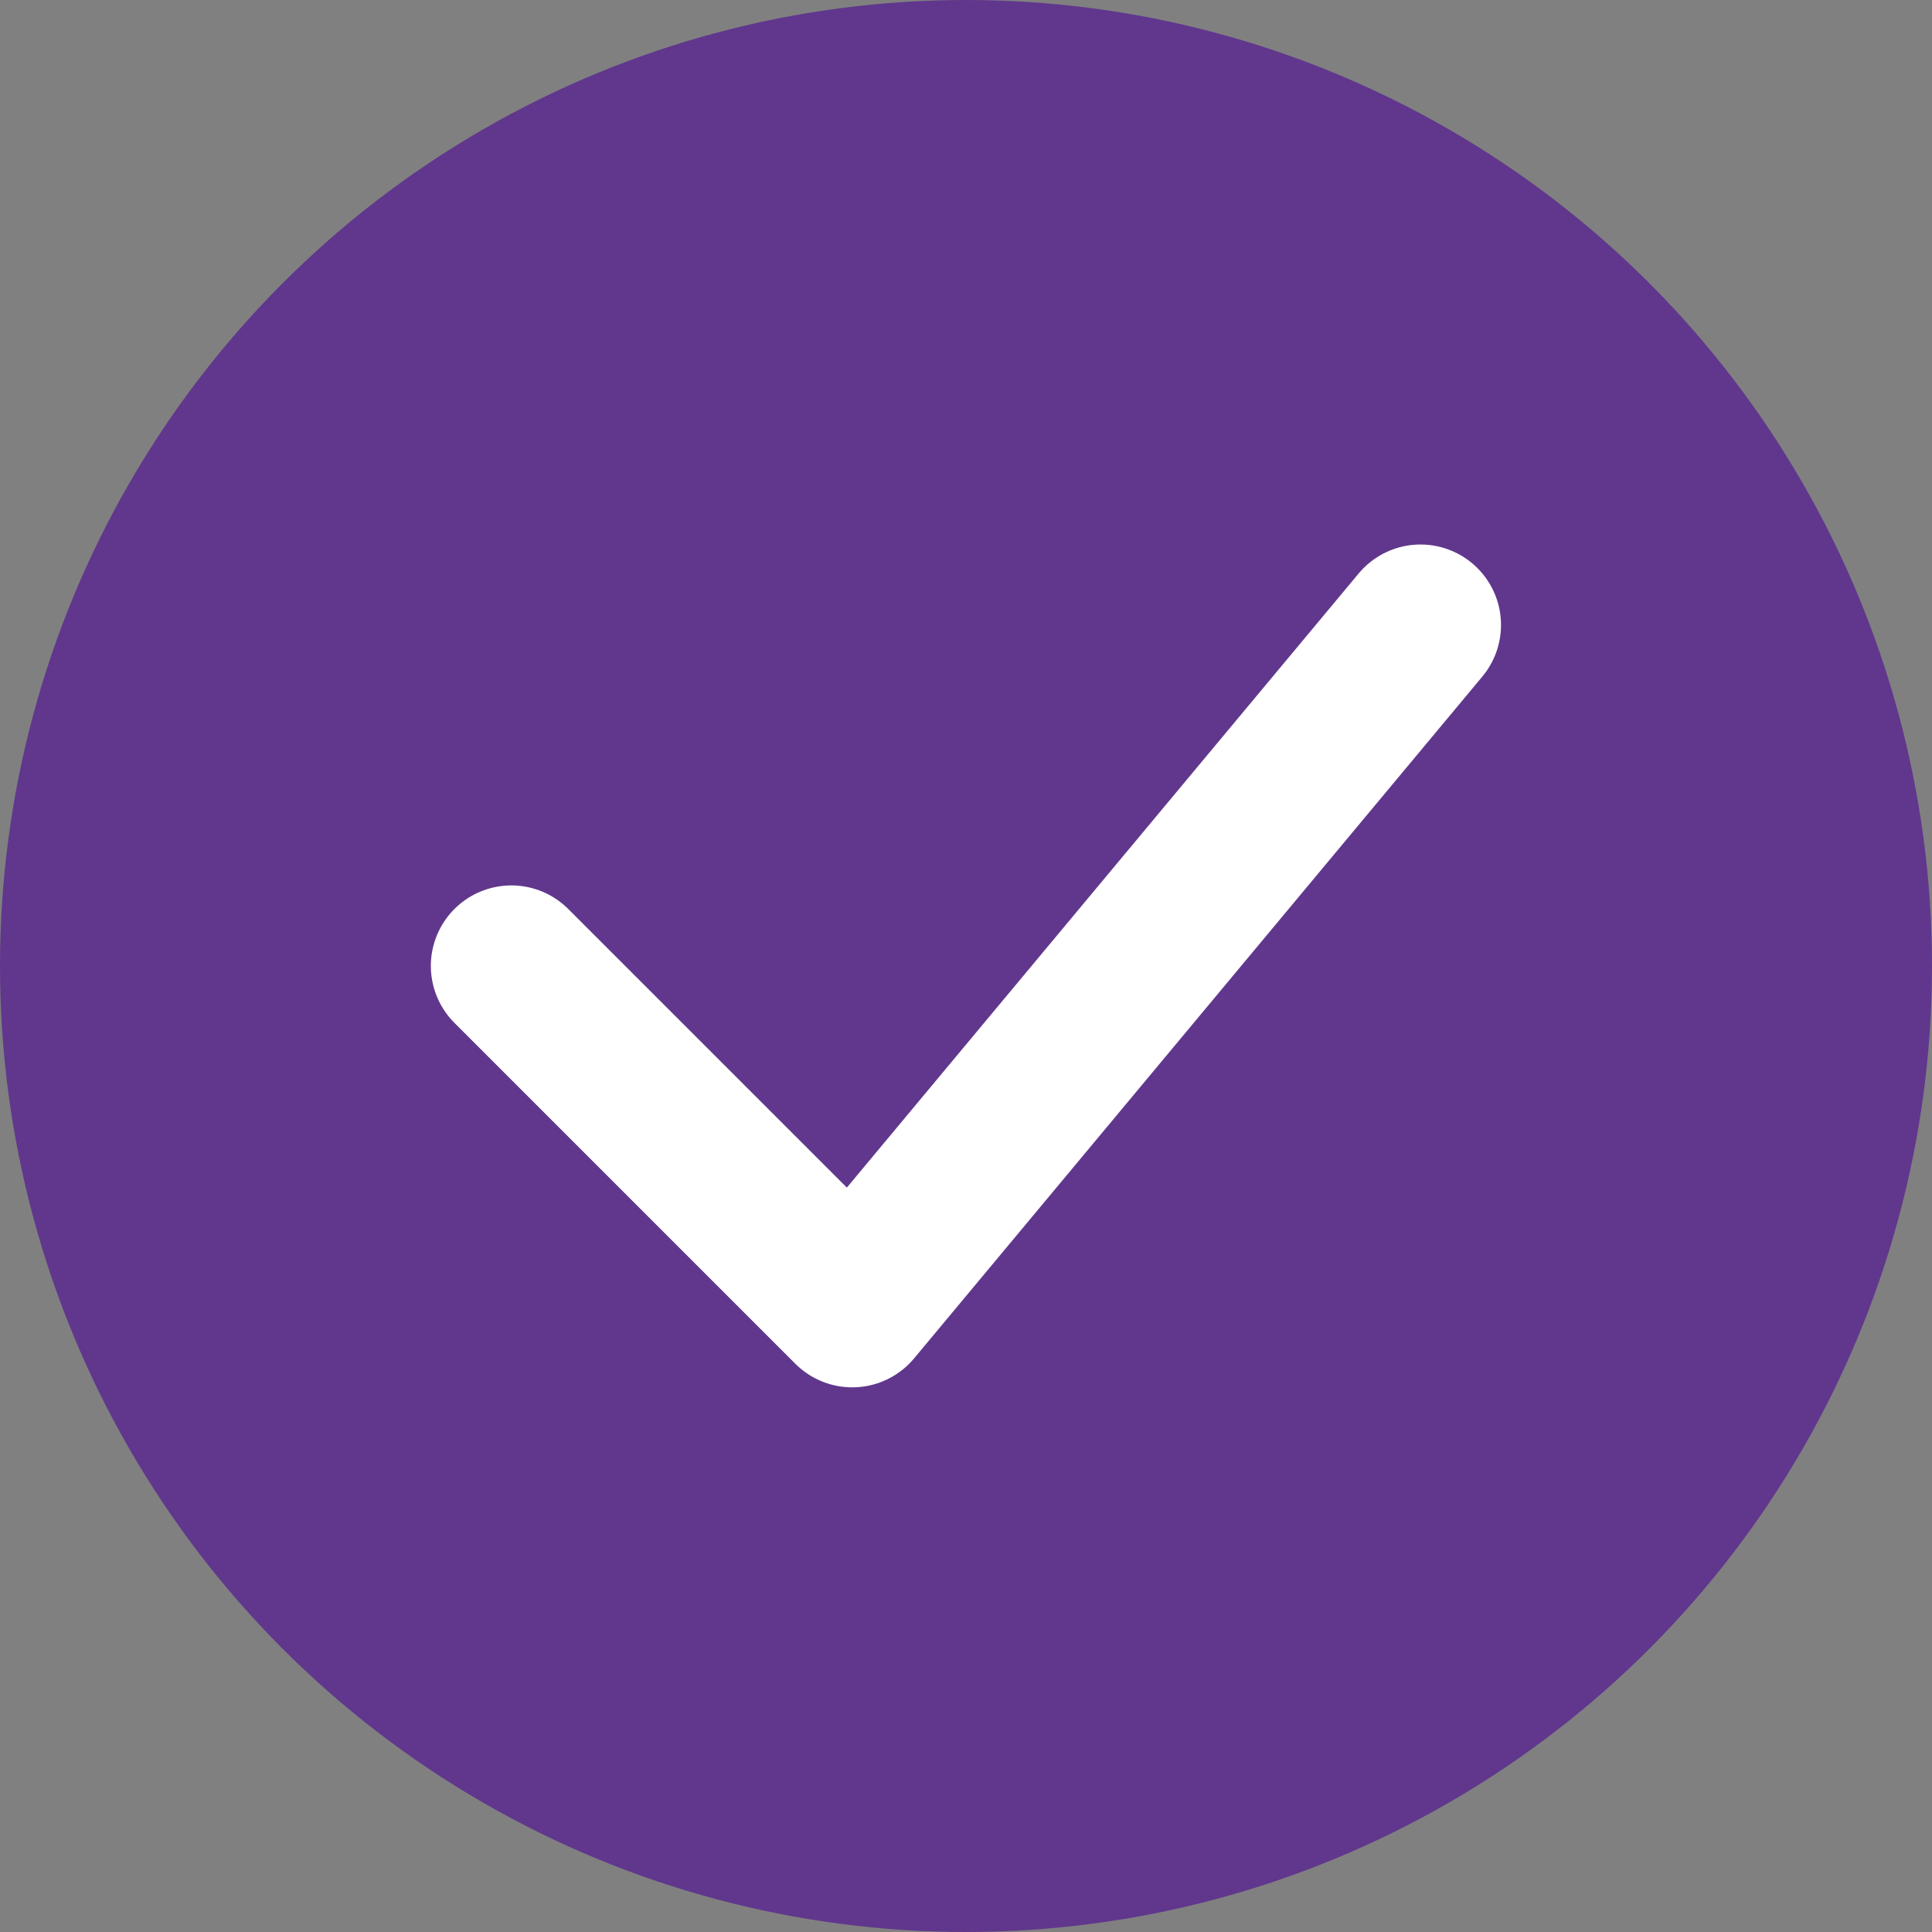
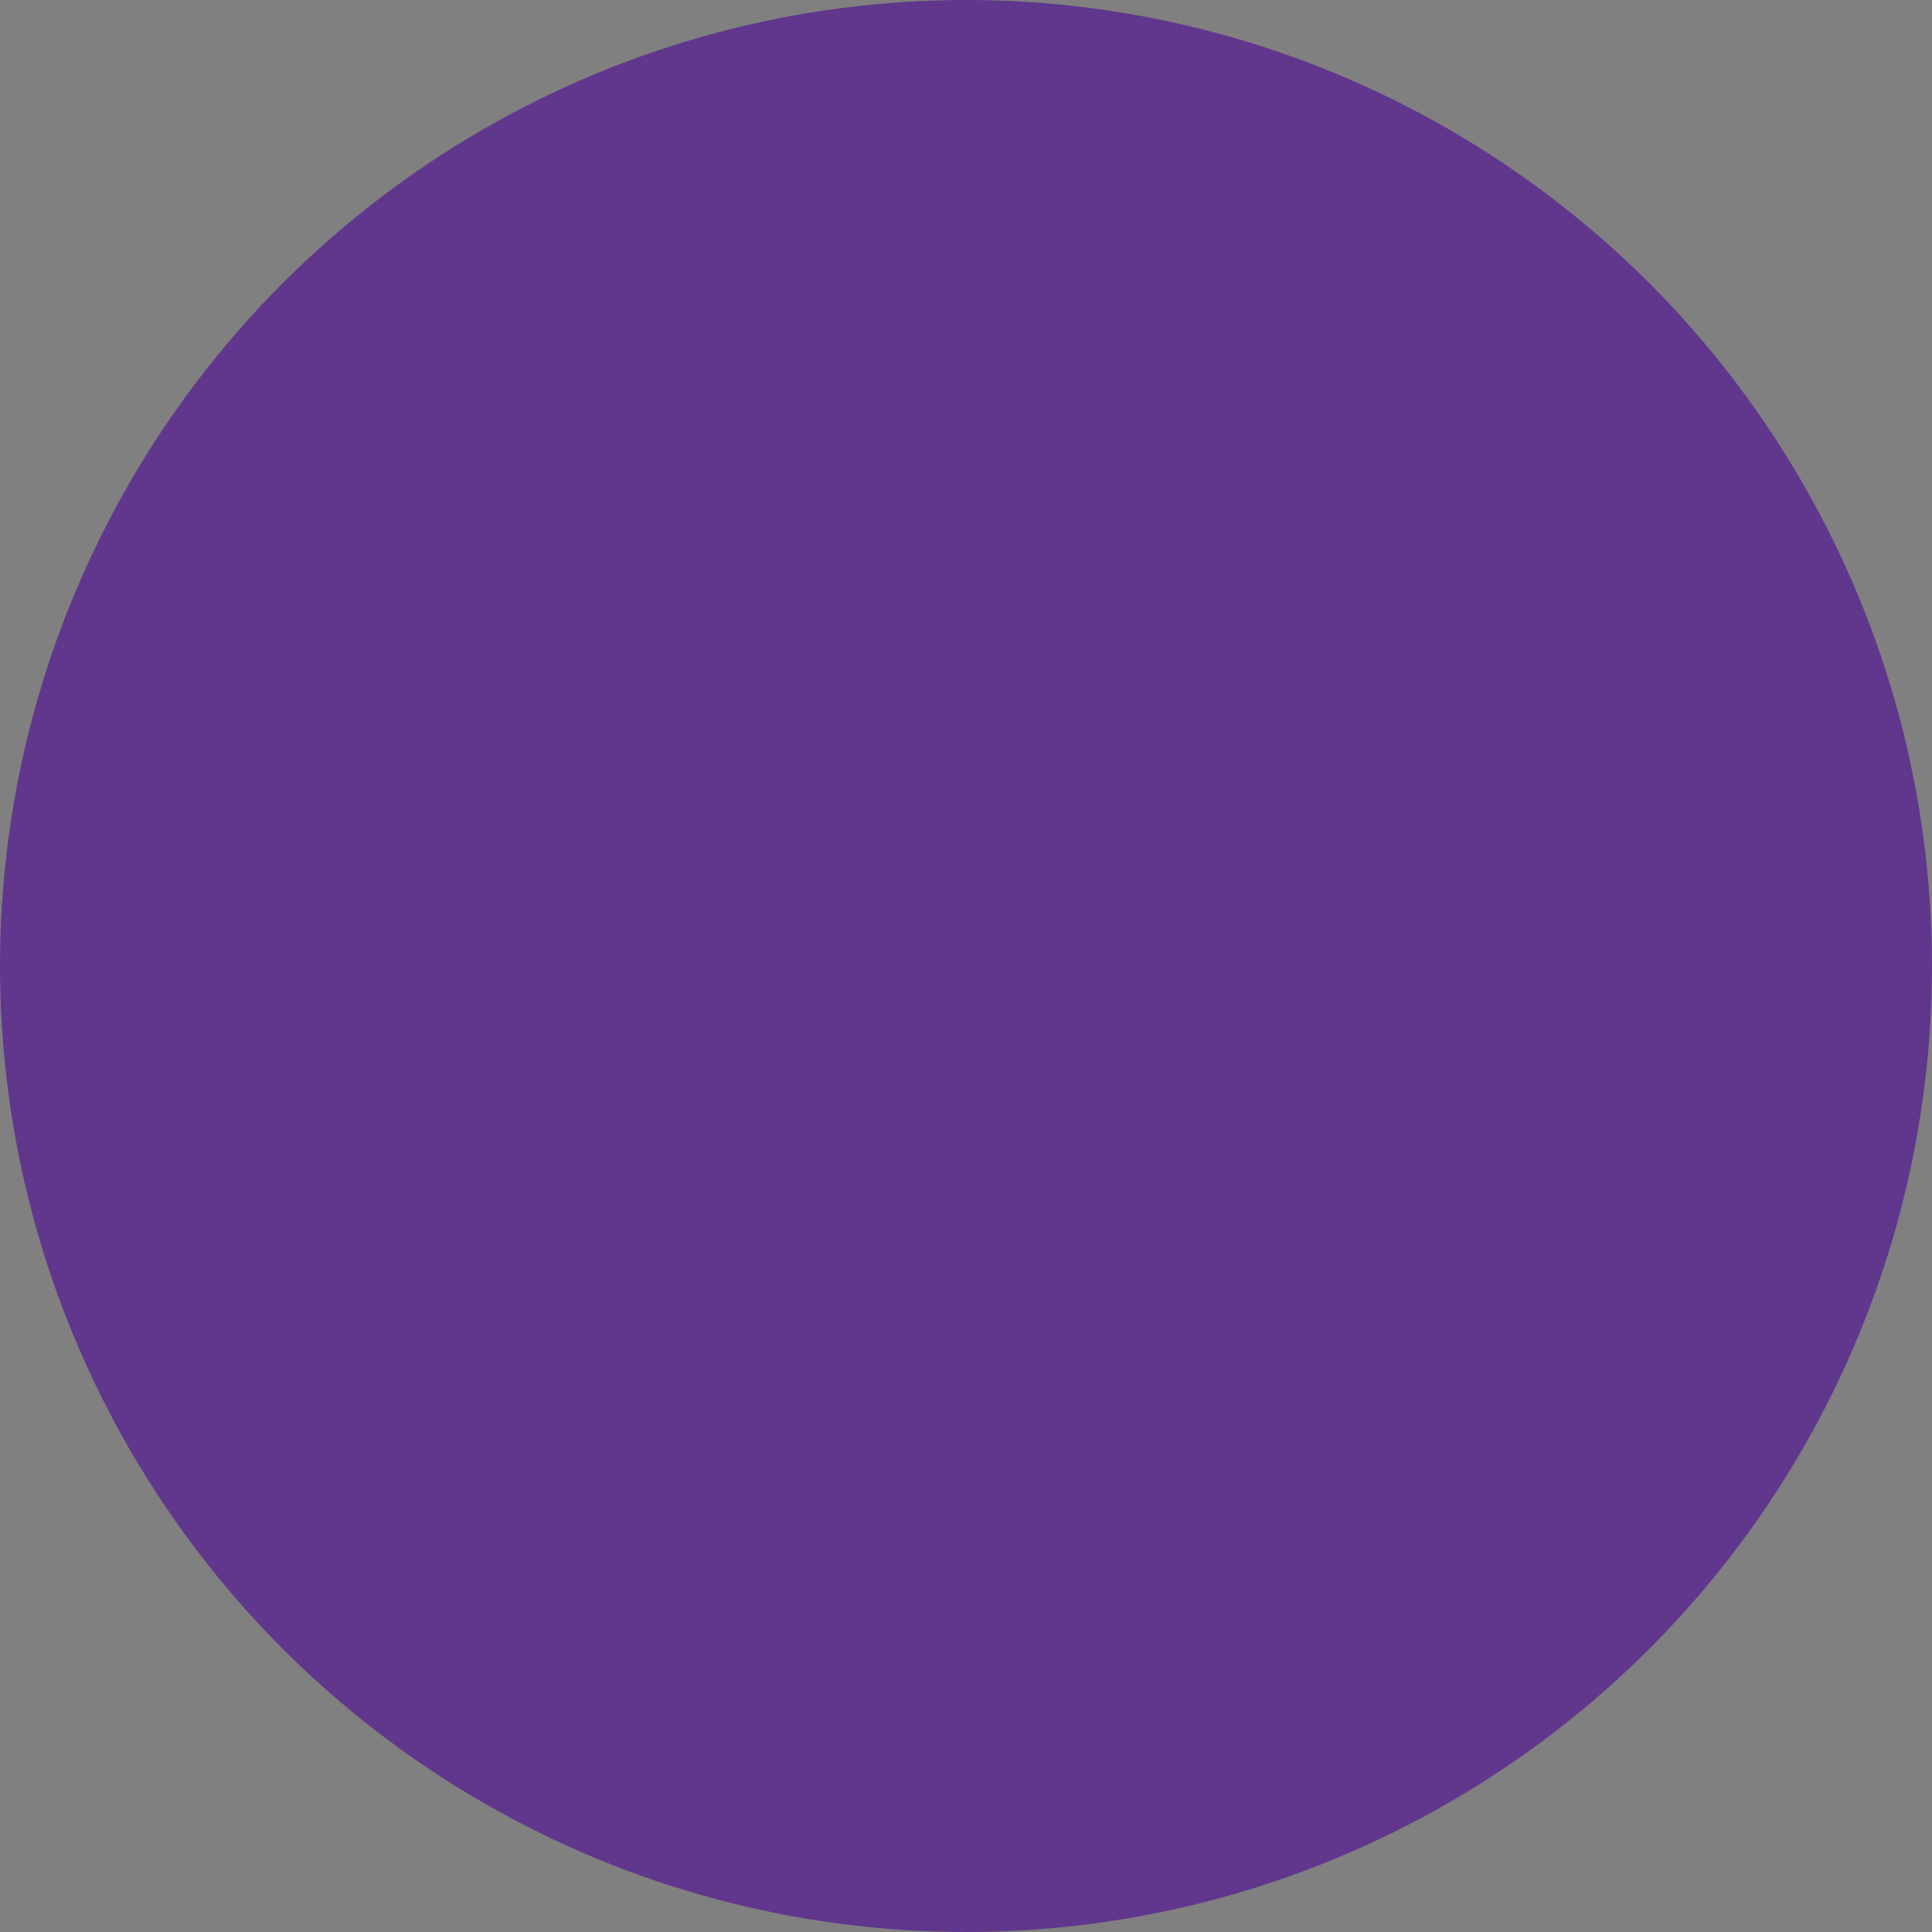
<svg xmlns="http://www.w3.org/2000/svg" width="24" height="24" viewBox="0 0 24 24" fill="none">
  <rect x="0" y="0" width="24" height="24" fill="#808080" stroke="none" />
  <circle cx="12" cy="12" r="12" fill="#60378D" />
-   <path d="M6.352 11.999L10.587 16.234L17.646 7.764" stroke="white" stroke-width="2" stroke-linecap="round" stroke-linejoin="round" />
</svg>